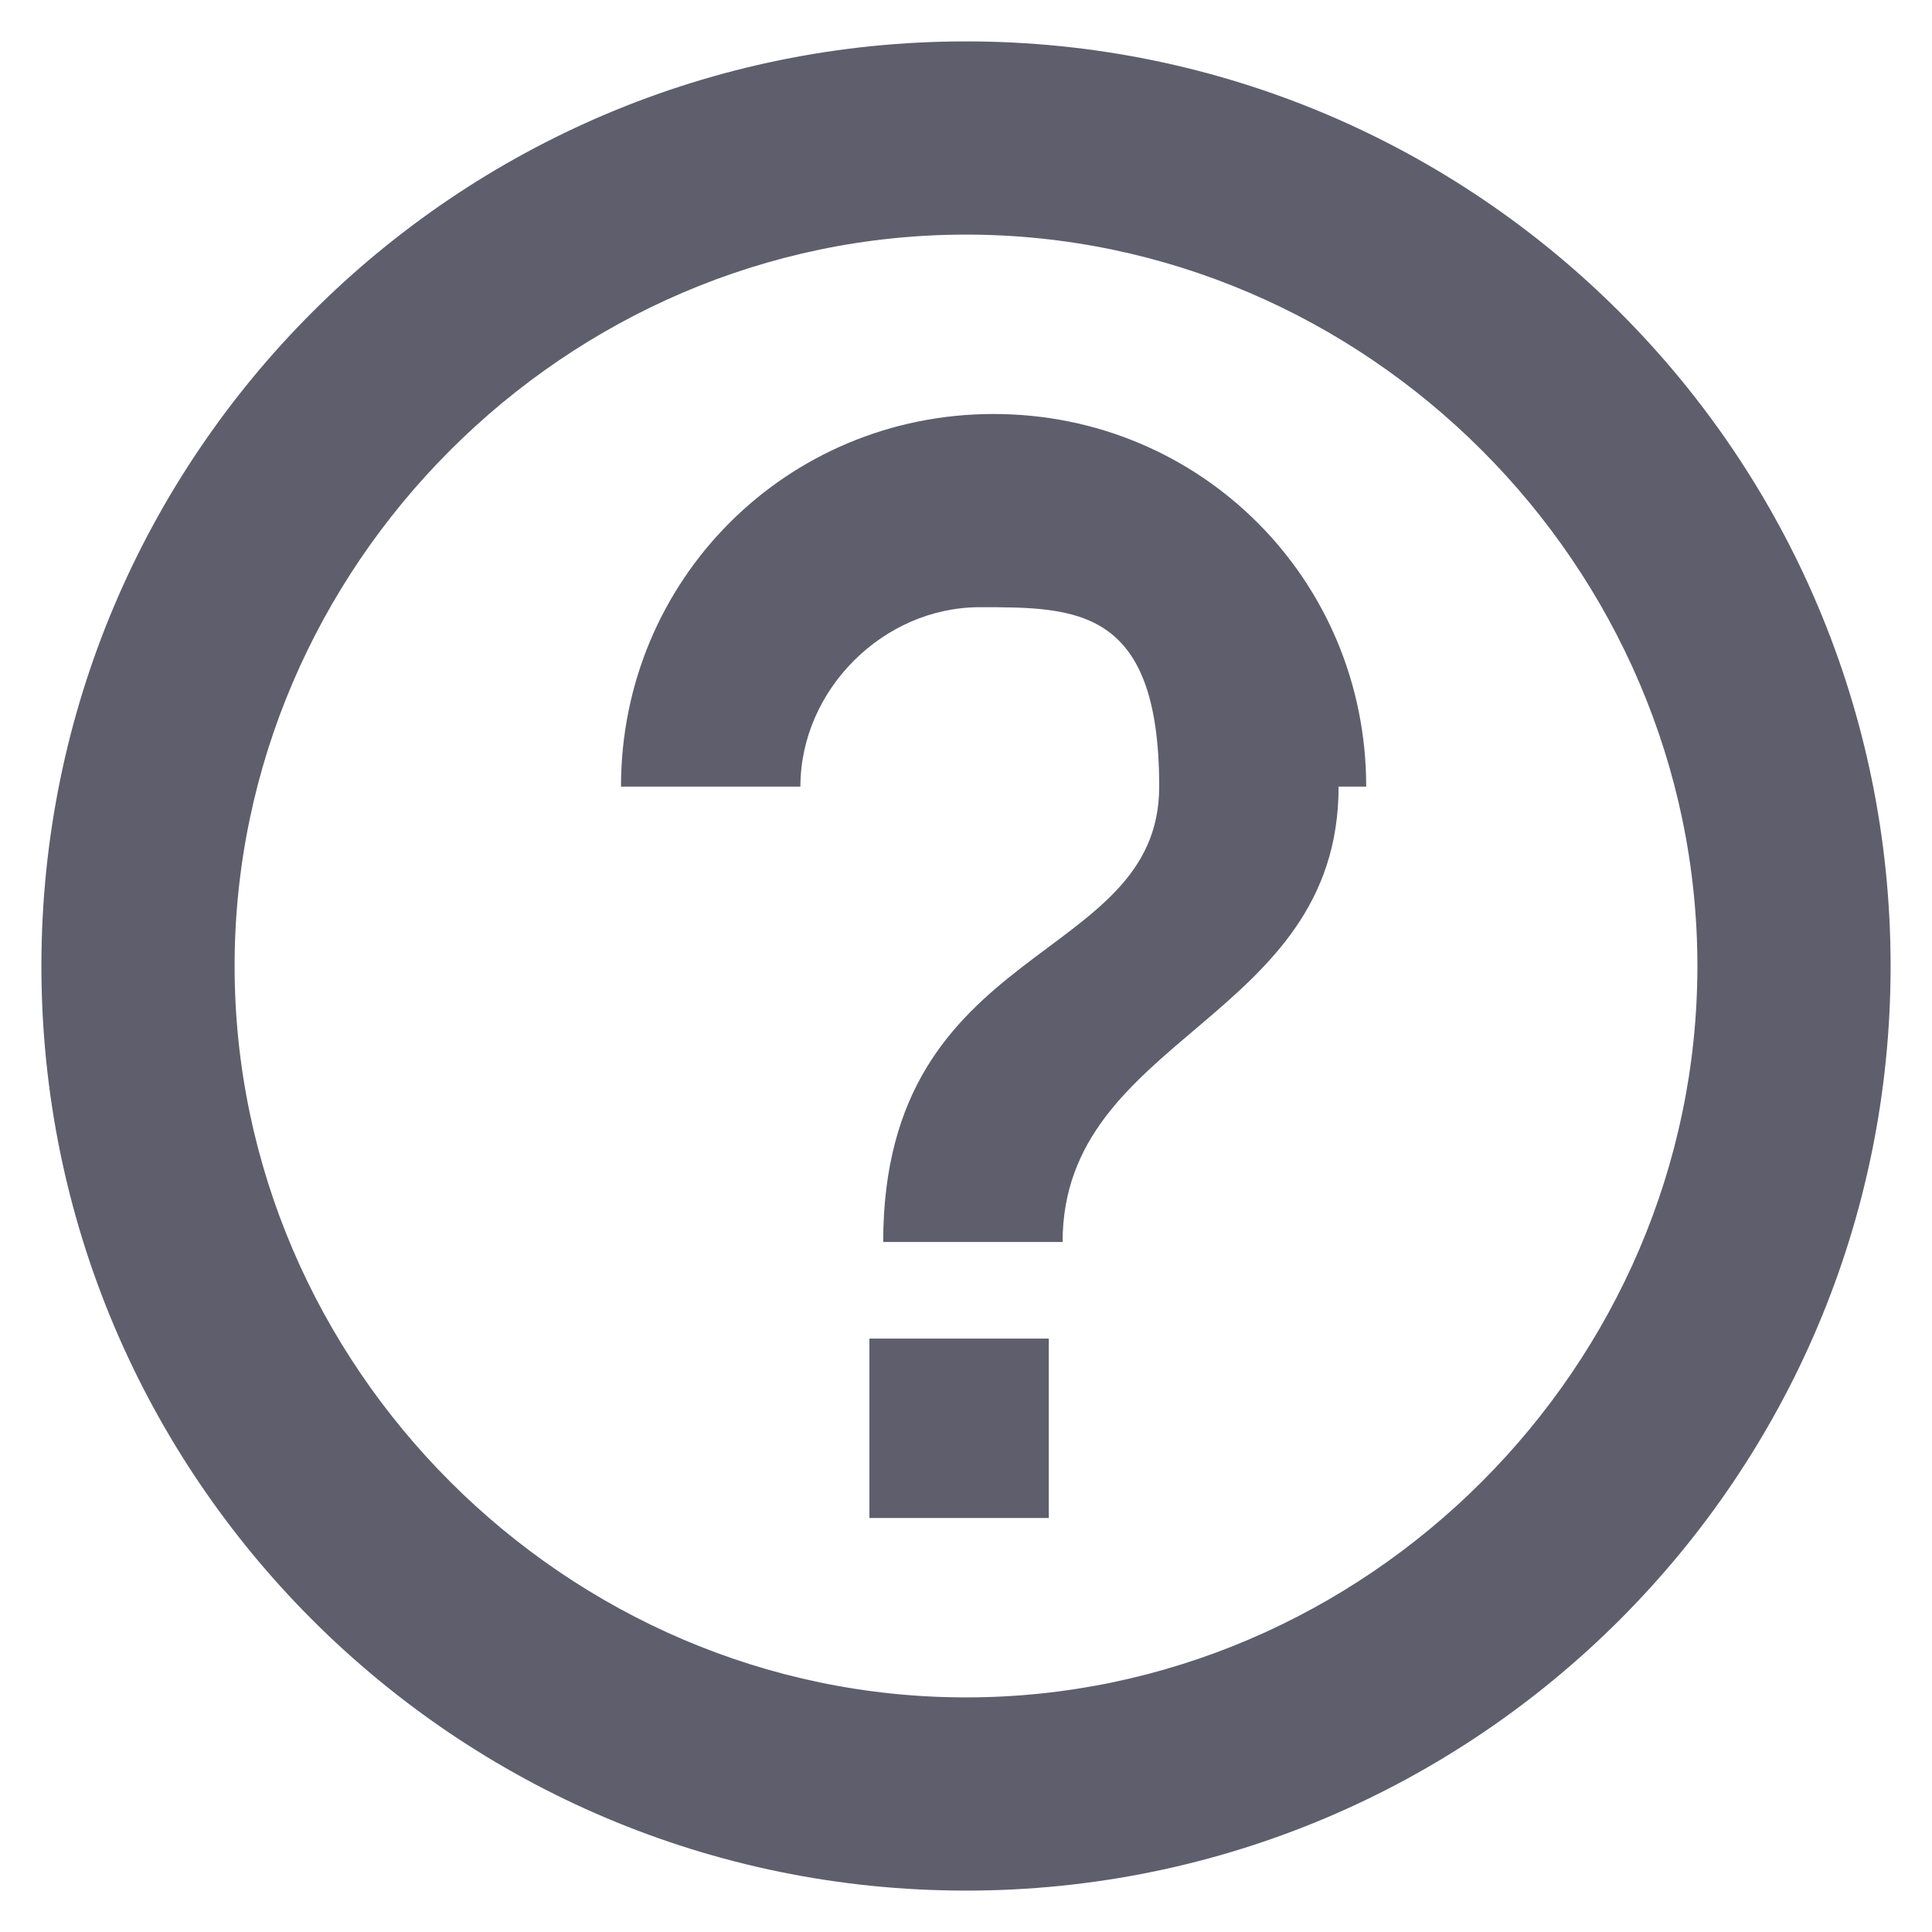
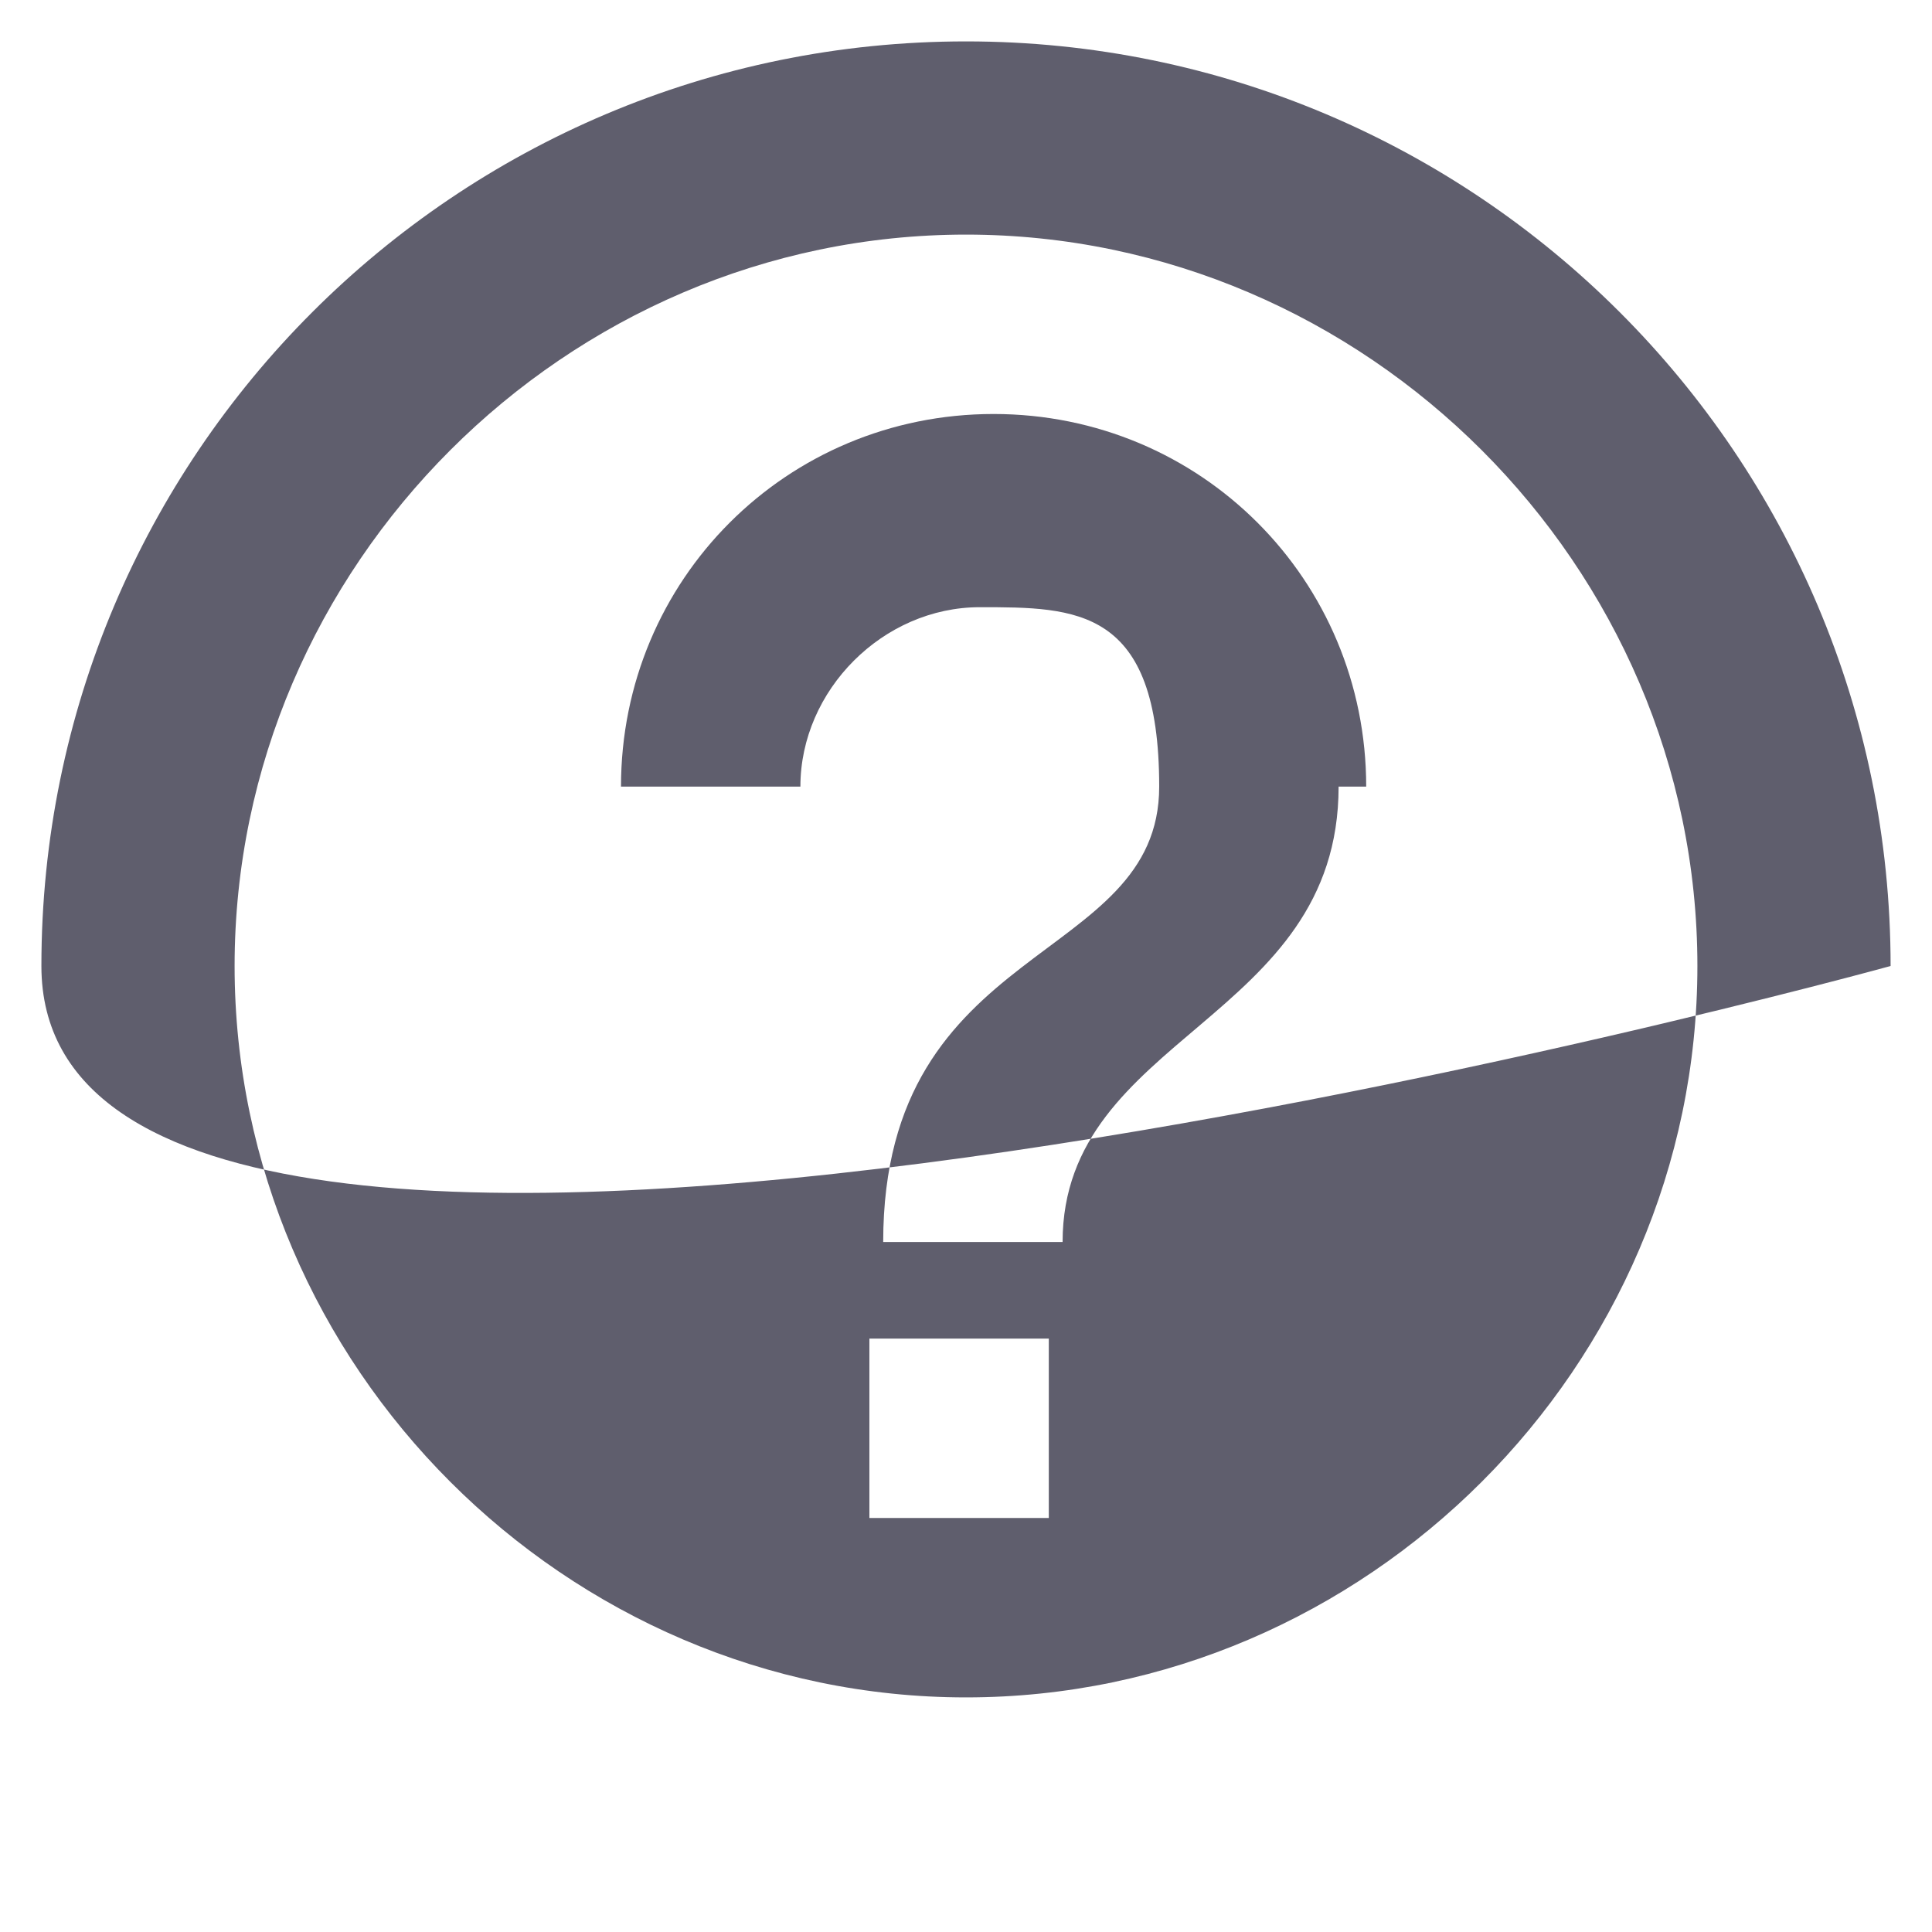
<svg xmlns="http://www.w3.org/2000/svg" id="Layer_1" data-name="Layer 1" version="1.1" viewBox="0 0 14 14">
  <defs>
    <style>
      .cls-1 {
        fill: #5f5e6d;
        stroke-width: 0px;
      }
    </style>
  </defs>
-   <path class="cls-1" d="M13.7,7c0,3.7-3,6.7-6.7,6.7S.3,10.7.3,7,3.3.3,7,.3s6.7,3,6.7,6.7ZM12.3,7c0-2.9-2.4-5.3-5.3-5.3S1.7,4.1,1.7,7s2.4,5.3,5.3,5.3,5.3-2.4,5.3-5.3ZM9.7,5.7c0,1.7-2,1.8-2,3.3h-1.3c0-2.2,2-2,2-3.3s-.6-1.3-1.3-1.3-1.3.6-1.3,1.3h-1.3c0-1.5,1.2-2.7,2.7-2.7s2.7,1.2,2.7,2.7ZM6.3,9.7h1.3v1.3h-1.3v-1.3Z" />
+   <path class="cls-1" d="M13.7,7S.3,10.7.3,7,3.3.3,7,.3s6.7,3,6.7,6.7ZM12.3,7c0-2.9-2.4-5.3-5.3-5.3S1.7,4.1,1.7,7s2.4,5.3,5.3,5.3,5.3-2.4,5.3-5.3ZM9.7,5.7c0,1.7-2,1.8-2,3.3h-1.3c0-2.2,2-2,2-3.3s-.6-1.3-1.3-1.3-1.3.6-1.3,1.3h-1.3c0-1.5,1.2-2.7,2.7-2.7s2.7,1.2,2.7,2.7ZM6.3,9.7h1.3v1.3h-1.3v-1.3Z" />
</svg>